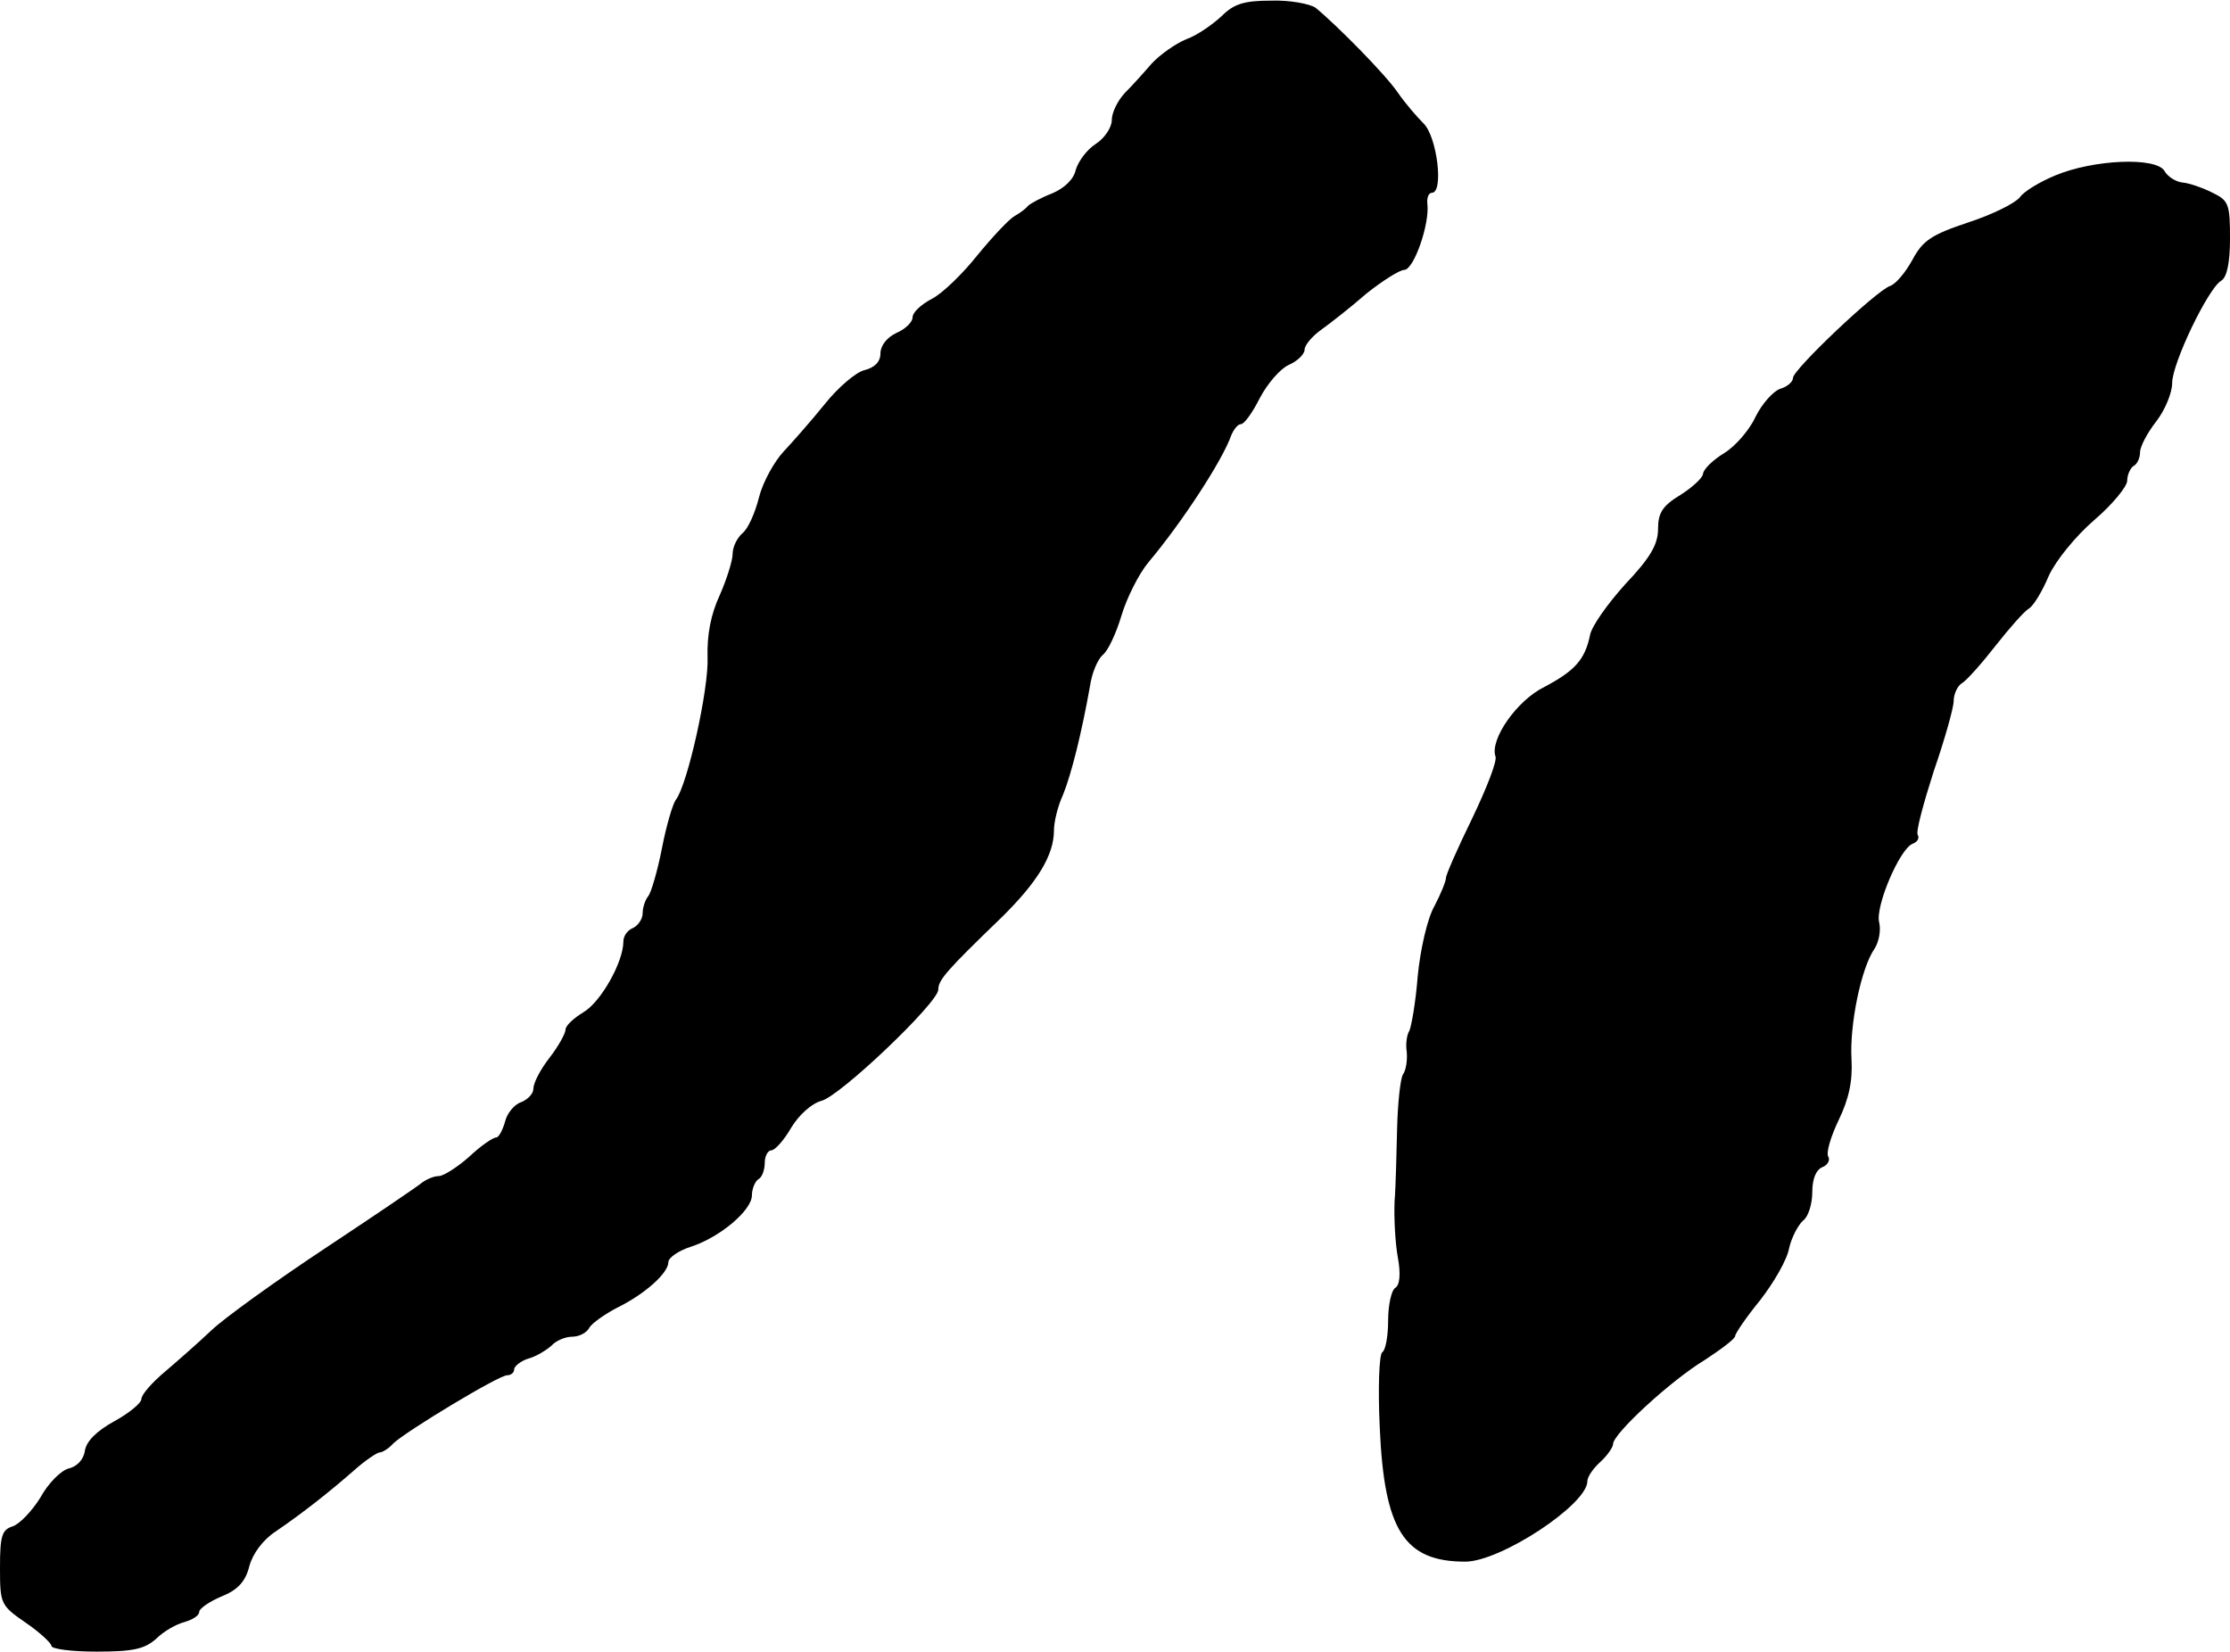
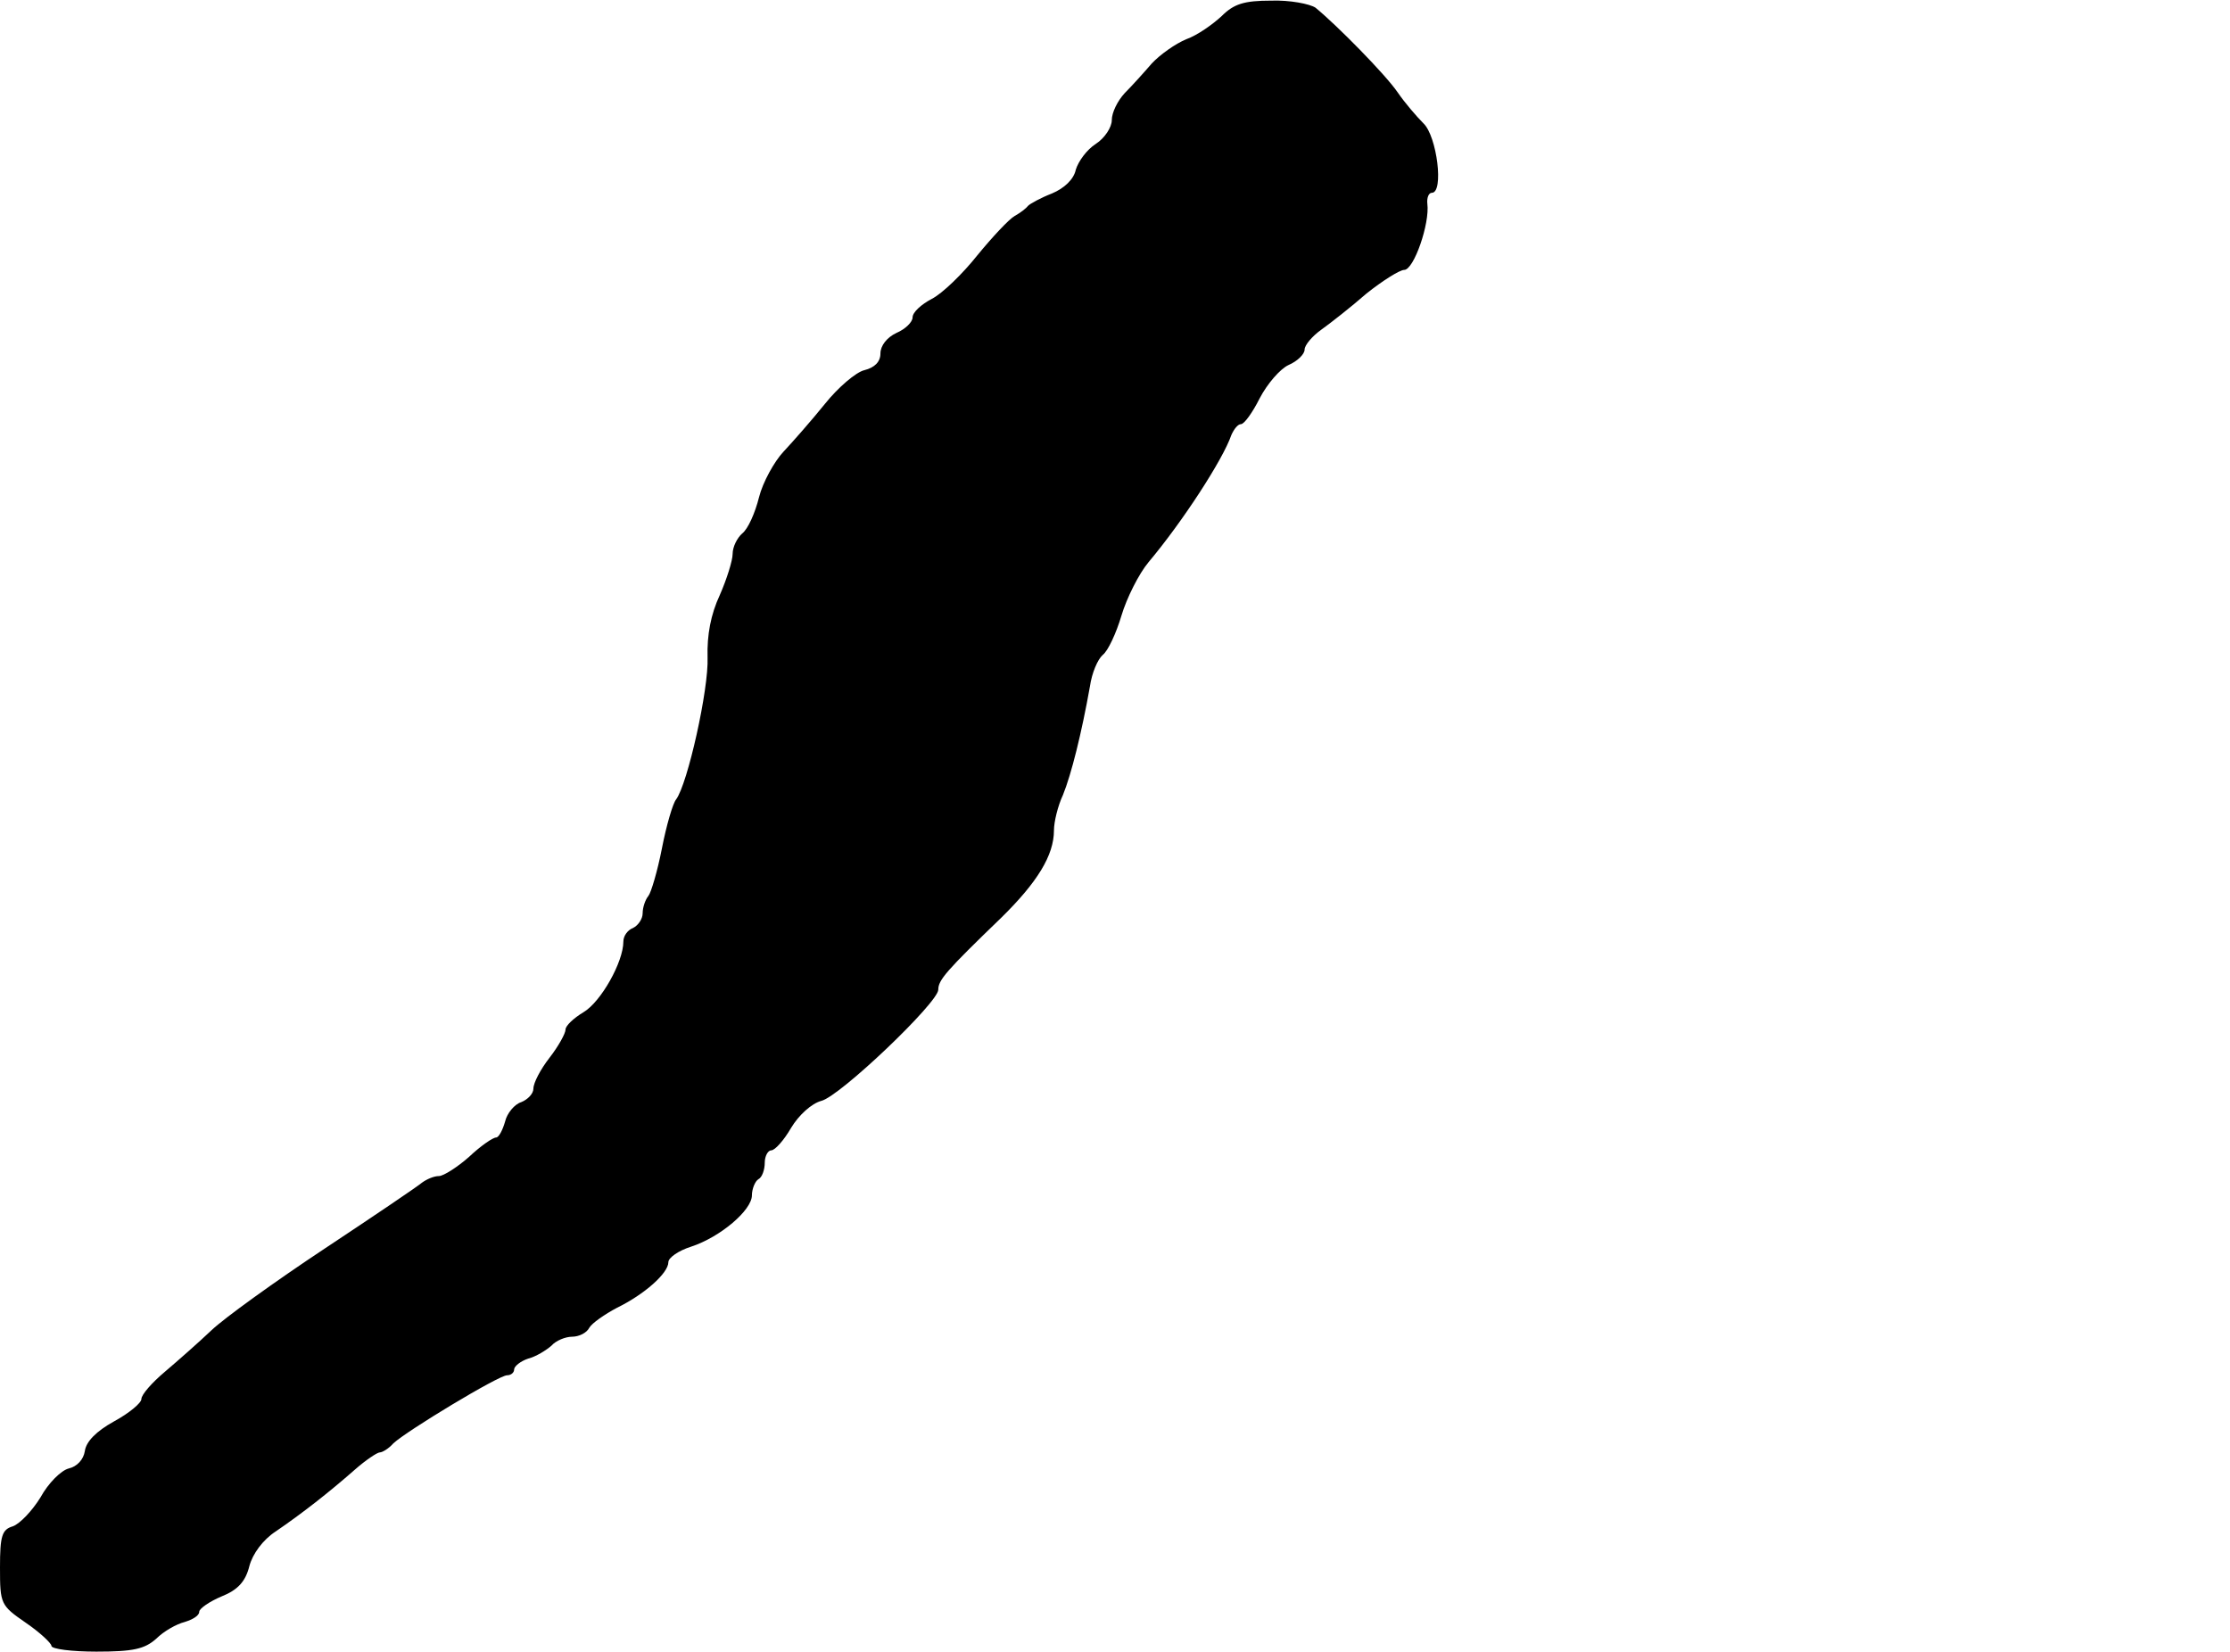
<svg xmlns="http://www.w3.org/2000/svg" version="1.0" width="347pt" height="257pt" viewBox="0 0 347 257" preserveAspectRatio="xMidYMid meet">
  <g transform="translate(0,257) scale(0.1,-0.1)" fill="#000000" stroke="none">
    <path d="M1901 2545 c-14 -13 -38 -30 -55 -36 -17 -7 -41 -24 -54 -38 -12 -14 -31 -35 -42 -46 -11 -12 -20 -30 -20 -42 0 -11 -11 -28 -25 -37 -14 -9 -27 -27 -31 -40 -3 -15 -18 -29 -37 -37 -18 -7 -34 -16 -37 -19 -3 -4 -12 -11 -21 -16 -9 -5 -35 -33 -58 -61 -23 -29 -55 -60 -71 -68 -17 -9 -30 -21 -30 -29 0 -7 -11 -18 -25 -24 -15 -7 -25 -20 -25 -32 0 -13 -9 -22 -25 -26 -13 -3 -41 -27 -61 -52 -21 -26 -50 -59 -65 -75 -14 -15 -32 -47 -38 -71 -6 -24 -17 -49 -26 -56 -8 -7 -15 -21 -15 -32 0 -10 -9 -39 -20 -64 -14 -30 -20 -62 -19 -97 2 -49 -31 -197 -49 -221 -5 -6 -15 -40 -22 -76 -7 -36 -17 -69 -21 -74 -5 -6 -9 -18 -9 -27 0 -9 -7 -19 -15 -23 -8 -3 -15 -12 -15 -21 0 -32 -35 -94 -62 -110 -15 -9 -28 -21 -28 -27 0 -6 -11 -26 -25 -44 -14 -18 -25 -39 -25 -48 0 -8 -9 -17 -19 -21 -10 -3 -22 -17 -25 -30 -4 -14 -10 -25 -14 -25 -5 0 -24 -13 -42 -30 -18 -16 -40 -30 -47 -30 -8 0 -19 -5 -26 -10 -7 -6 -75 -52 -152 -103 -77 -51 -156 -108 -176 -127 -20 -19 -53 -48 -73 -65 -19 -16 -36 -35 -36 -42 0 -6 -19 -22 -43 -35 -27 -15 -43 -31 -45 -46 -2 -13 -12 -24 -25 -27 -12 -3 -32 -23 -44 -45 -13 -21 -32 -41 -43 -45 -17 -5 -20 -15 -20 -64 0 -57 1 -59 40 -86 22 -15 40 -32 40 -36 0 -5 32 -9 70 -9 57 0 75 4 93 20 12 12 32 23 44 26 13 4 23 10 23 16 0 5 16 16 35 24 25 10 37 23 43 47 5 19 21 41 41 54 41 28 82 60 123 96 17 15 35 27 39 27 4 0 14 6 21 14 20 19 164 106 177 106 6 0 11 4 11 9 0 5 10 13 22 17 12 3 28 13 36 20 7 8 22 14 32 14 11 0 23 6 27 14 4 7 24 21 43 31 43 21 80 54 80 71 0 7 16 18 35 24 46 15 95 57 95 80 0 10 5 22 10 25 6 3 10 15 10 26 0 10 5 19 10 19 6 0 20 16 31 35 12 20 32 38 47 42 29 7 182 153 182 173 0 15 12 29 98 112 56 55 82 97 82 136 0 13 6 38 14 55 13 32 29 96 42 169 3 21 12 42 20 49 8 6 21 34 29 61 8 27 27 65 42 83 53 63 116 160 129 198 4 9 10 17 15 17 5 0 18 18 29 40 12 23 32 46 45 52 14 6 25 17 25 24 0 7 12 21 26 31 14 10 46 35 70 56 25 20 52 37 59 37 15 0 40 72 36 103 -1 9 2 17 7 17 19 0 8 88 -13 108 -11 11 -29 32 -40 48 -19 28 -95 105 -128 132 -9 6 -40 12 -69 11 -42 0 -58 -5 -77 -24z" />
-     <path d="M3198 2297 c-24 -10 -49 -25 -55 -34 -7 -9 -43 -27 -80 -39 -57 -19 -71 -28 -87 -58 -11 -20 -26 -38 -35 -41 -21 -7 -151 -130 -151 -143 0 -6 -9 -14 -20 -17 -11 -4 -28 -23 -38 -43 -9 -20 -31 -46 -49 -57 -18 -11 -32 -25 -33 -32 0 -6 -16 -21 -35 -33 -28 -17 -35 -28 -35 -53 0 -24 -12 -45 -51 -86 -27 -30 -53 -66 -55 -80 -8 -38 -24 -55 -71 -80 -43 -21 -85 -82 -76 -108 3 -7 -14 -50 -36 -96 -23 -47 -41 -88 -41 -93 0 -5 -8 -25 -18 -44 -11 -19 -22 -68 -26 -109 -3 -40 -10 -79 -13 -85 -4 -6 -6 -21 -4 -33 1 -13 -1 -28 -6 -35 -4 -7 -8 -44 -9 -83 -1 -38 -2 -90 -4 -115 -1 -25 1 -64 5 -86 5 -27 3 -44 -4 -48 -6 -4 -11 -27 -11 -51 0 -24 -4 -46 -9 -49 -5 -3 -7 -56 -4 -118 7 -159 38 -208 133 -208 55 0 190 89 190 125 0 7 9 20 20 30 11 10 20 23 20 28 0 16 90 99 143 131 26 17 47 33 47 37 0 4 17 29 39 56 21 27 42 63 45 81 4 17 14 36 22 43 8 6 14 26 14 44 0 21 6 35 16 39 8 3 12 11 9 16 -4 6 4 32 16 57 16 33 22 61 20 95 -3 54 15 142 36 172 7 11 10 29 7 41 -6 25 32 114 52 122 8 3 11 9 8 14 -3 5 9 49 25 99 17 49 31 99 31 109 0 11 6 24 13 28 7 4 31 31 52 58 22 28 45 54 52 58 7 4 21 27 31 51 11 24 42 62 71 87 28 24 51 52 51 61 0 9 5 20 10 23 6 3 10 13 10 21 0 9 11 30 25 48 14 18 25 45 25 60 0 31 56 147 76 159 9 5 14 27 14 66 0 53 -2 59 -27 71 -16 8 -36 15 -47 16 -10 1 -23 9 -28 18 -13 22 -110 18 -170 -7z" />
  </g>
</svg>